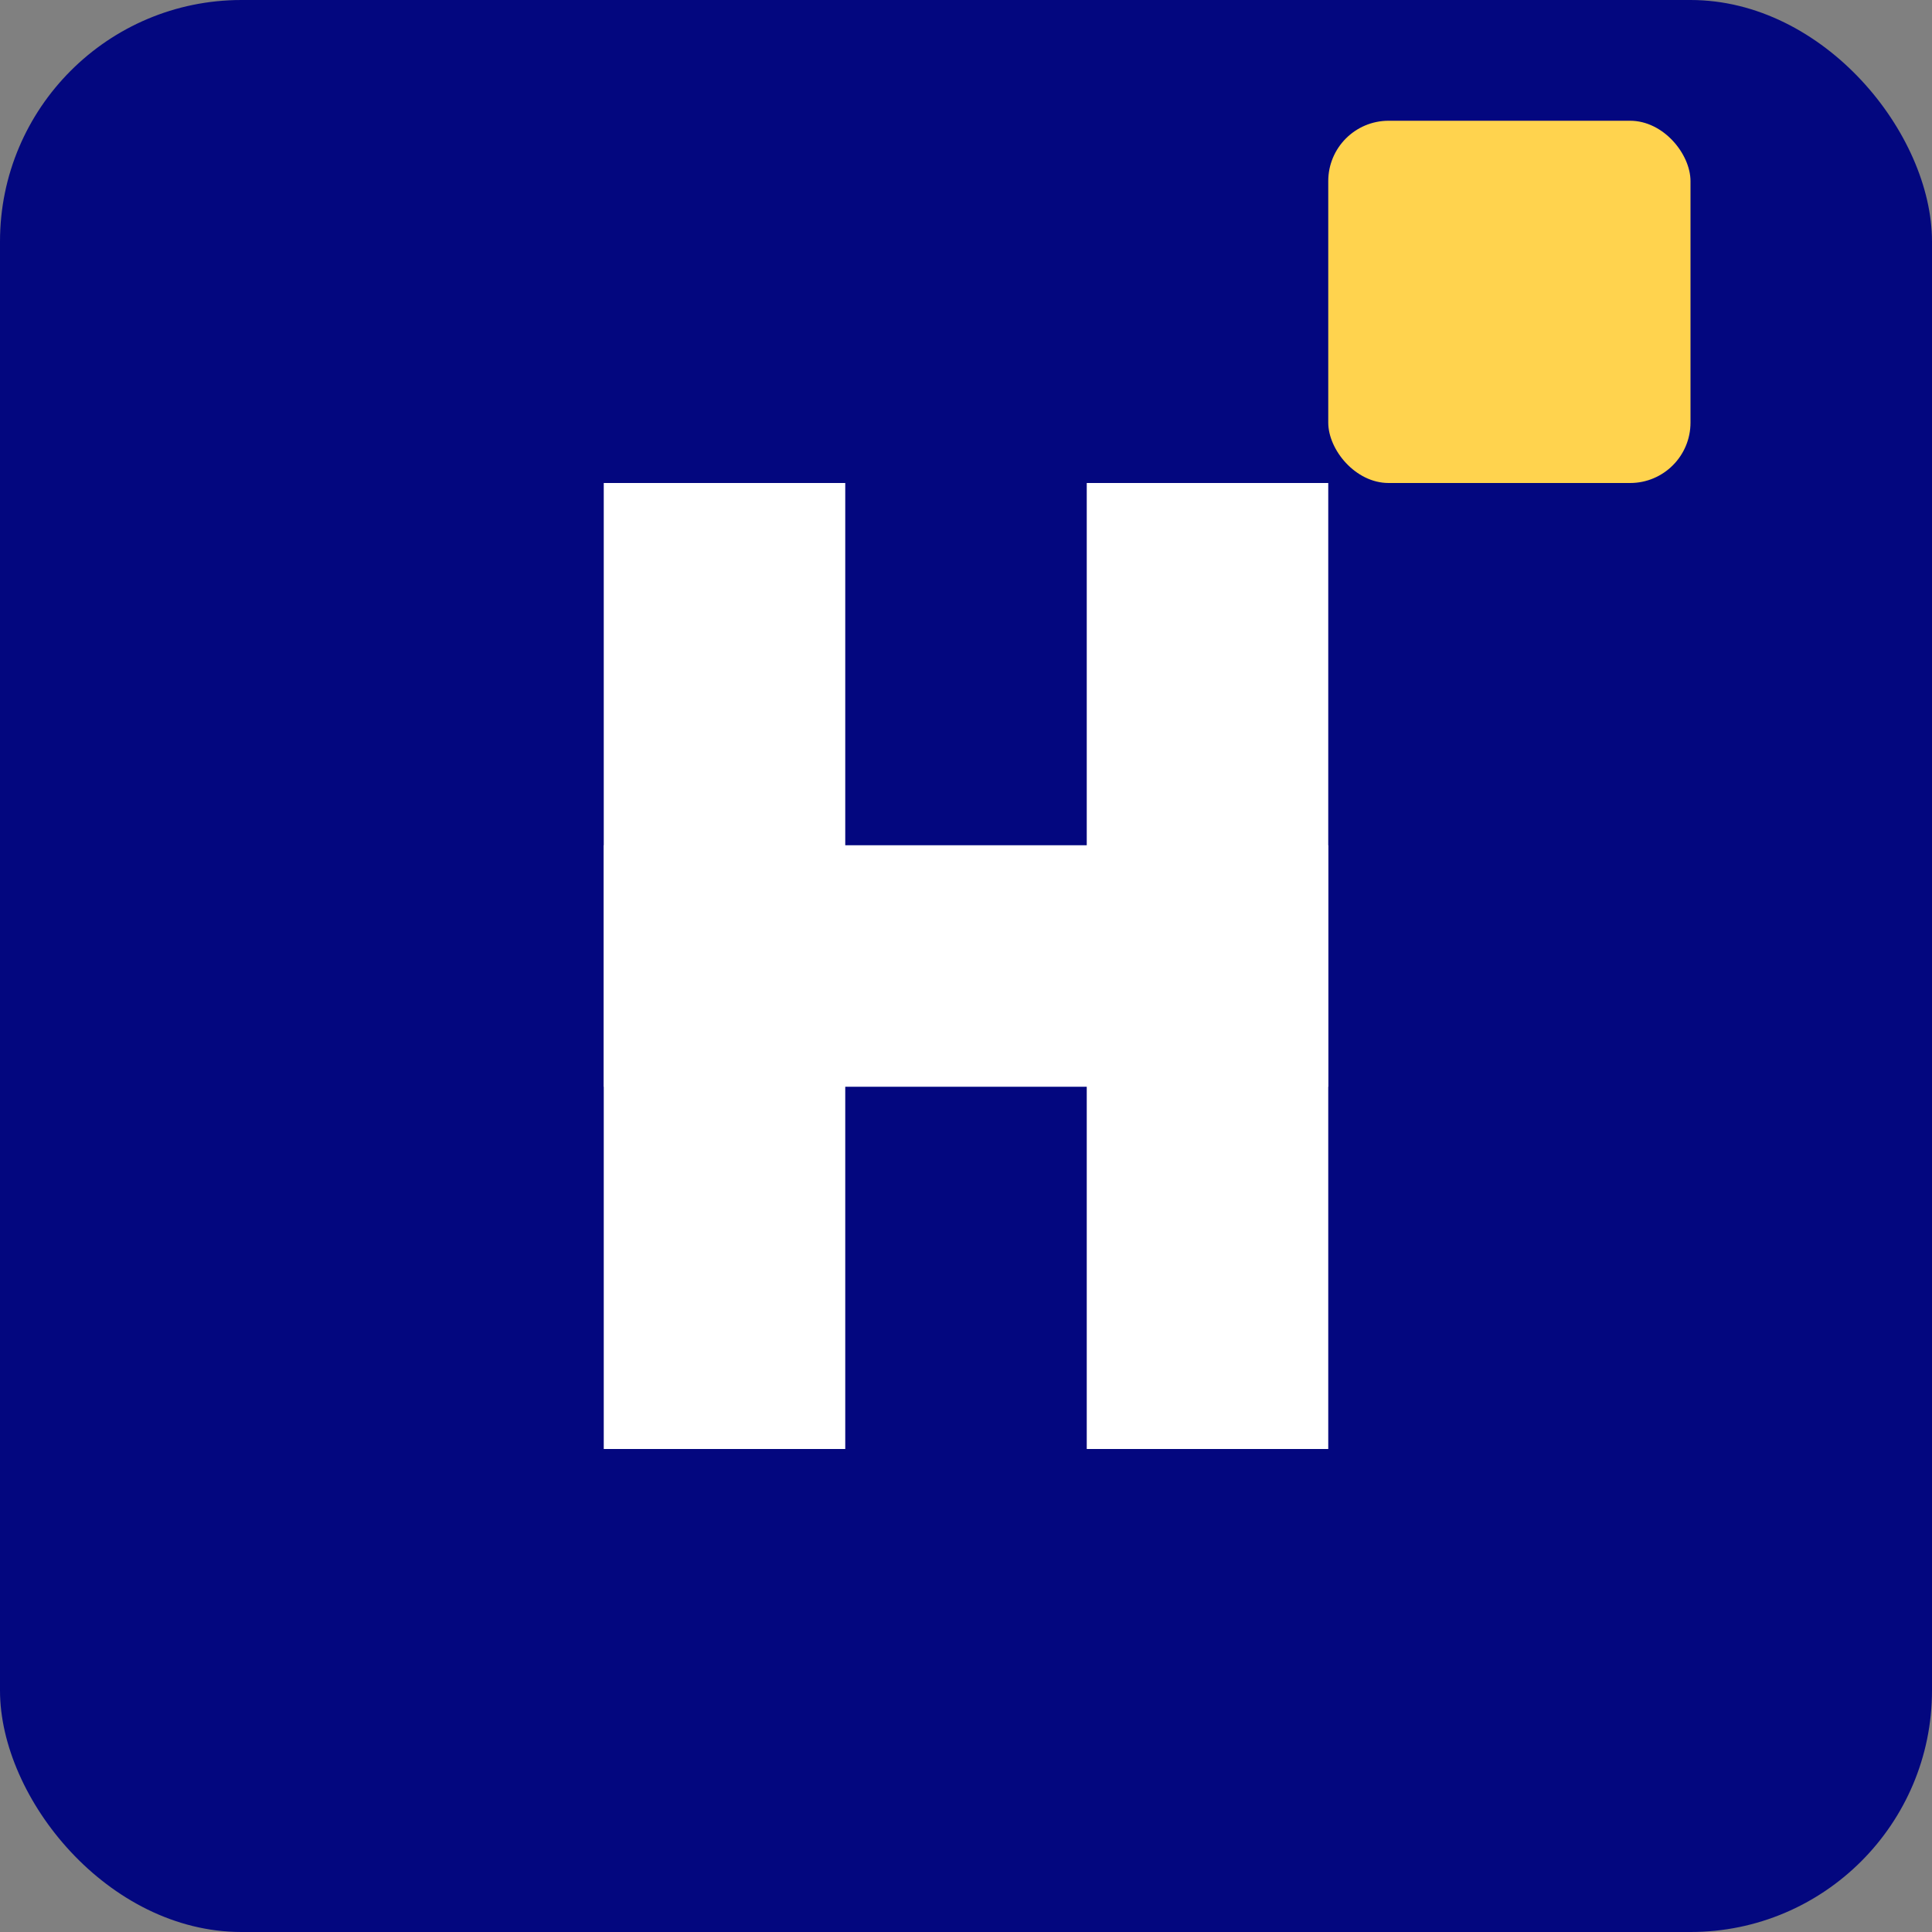
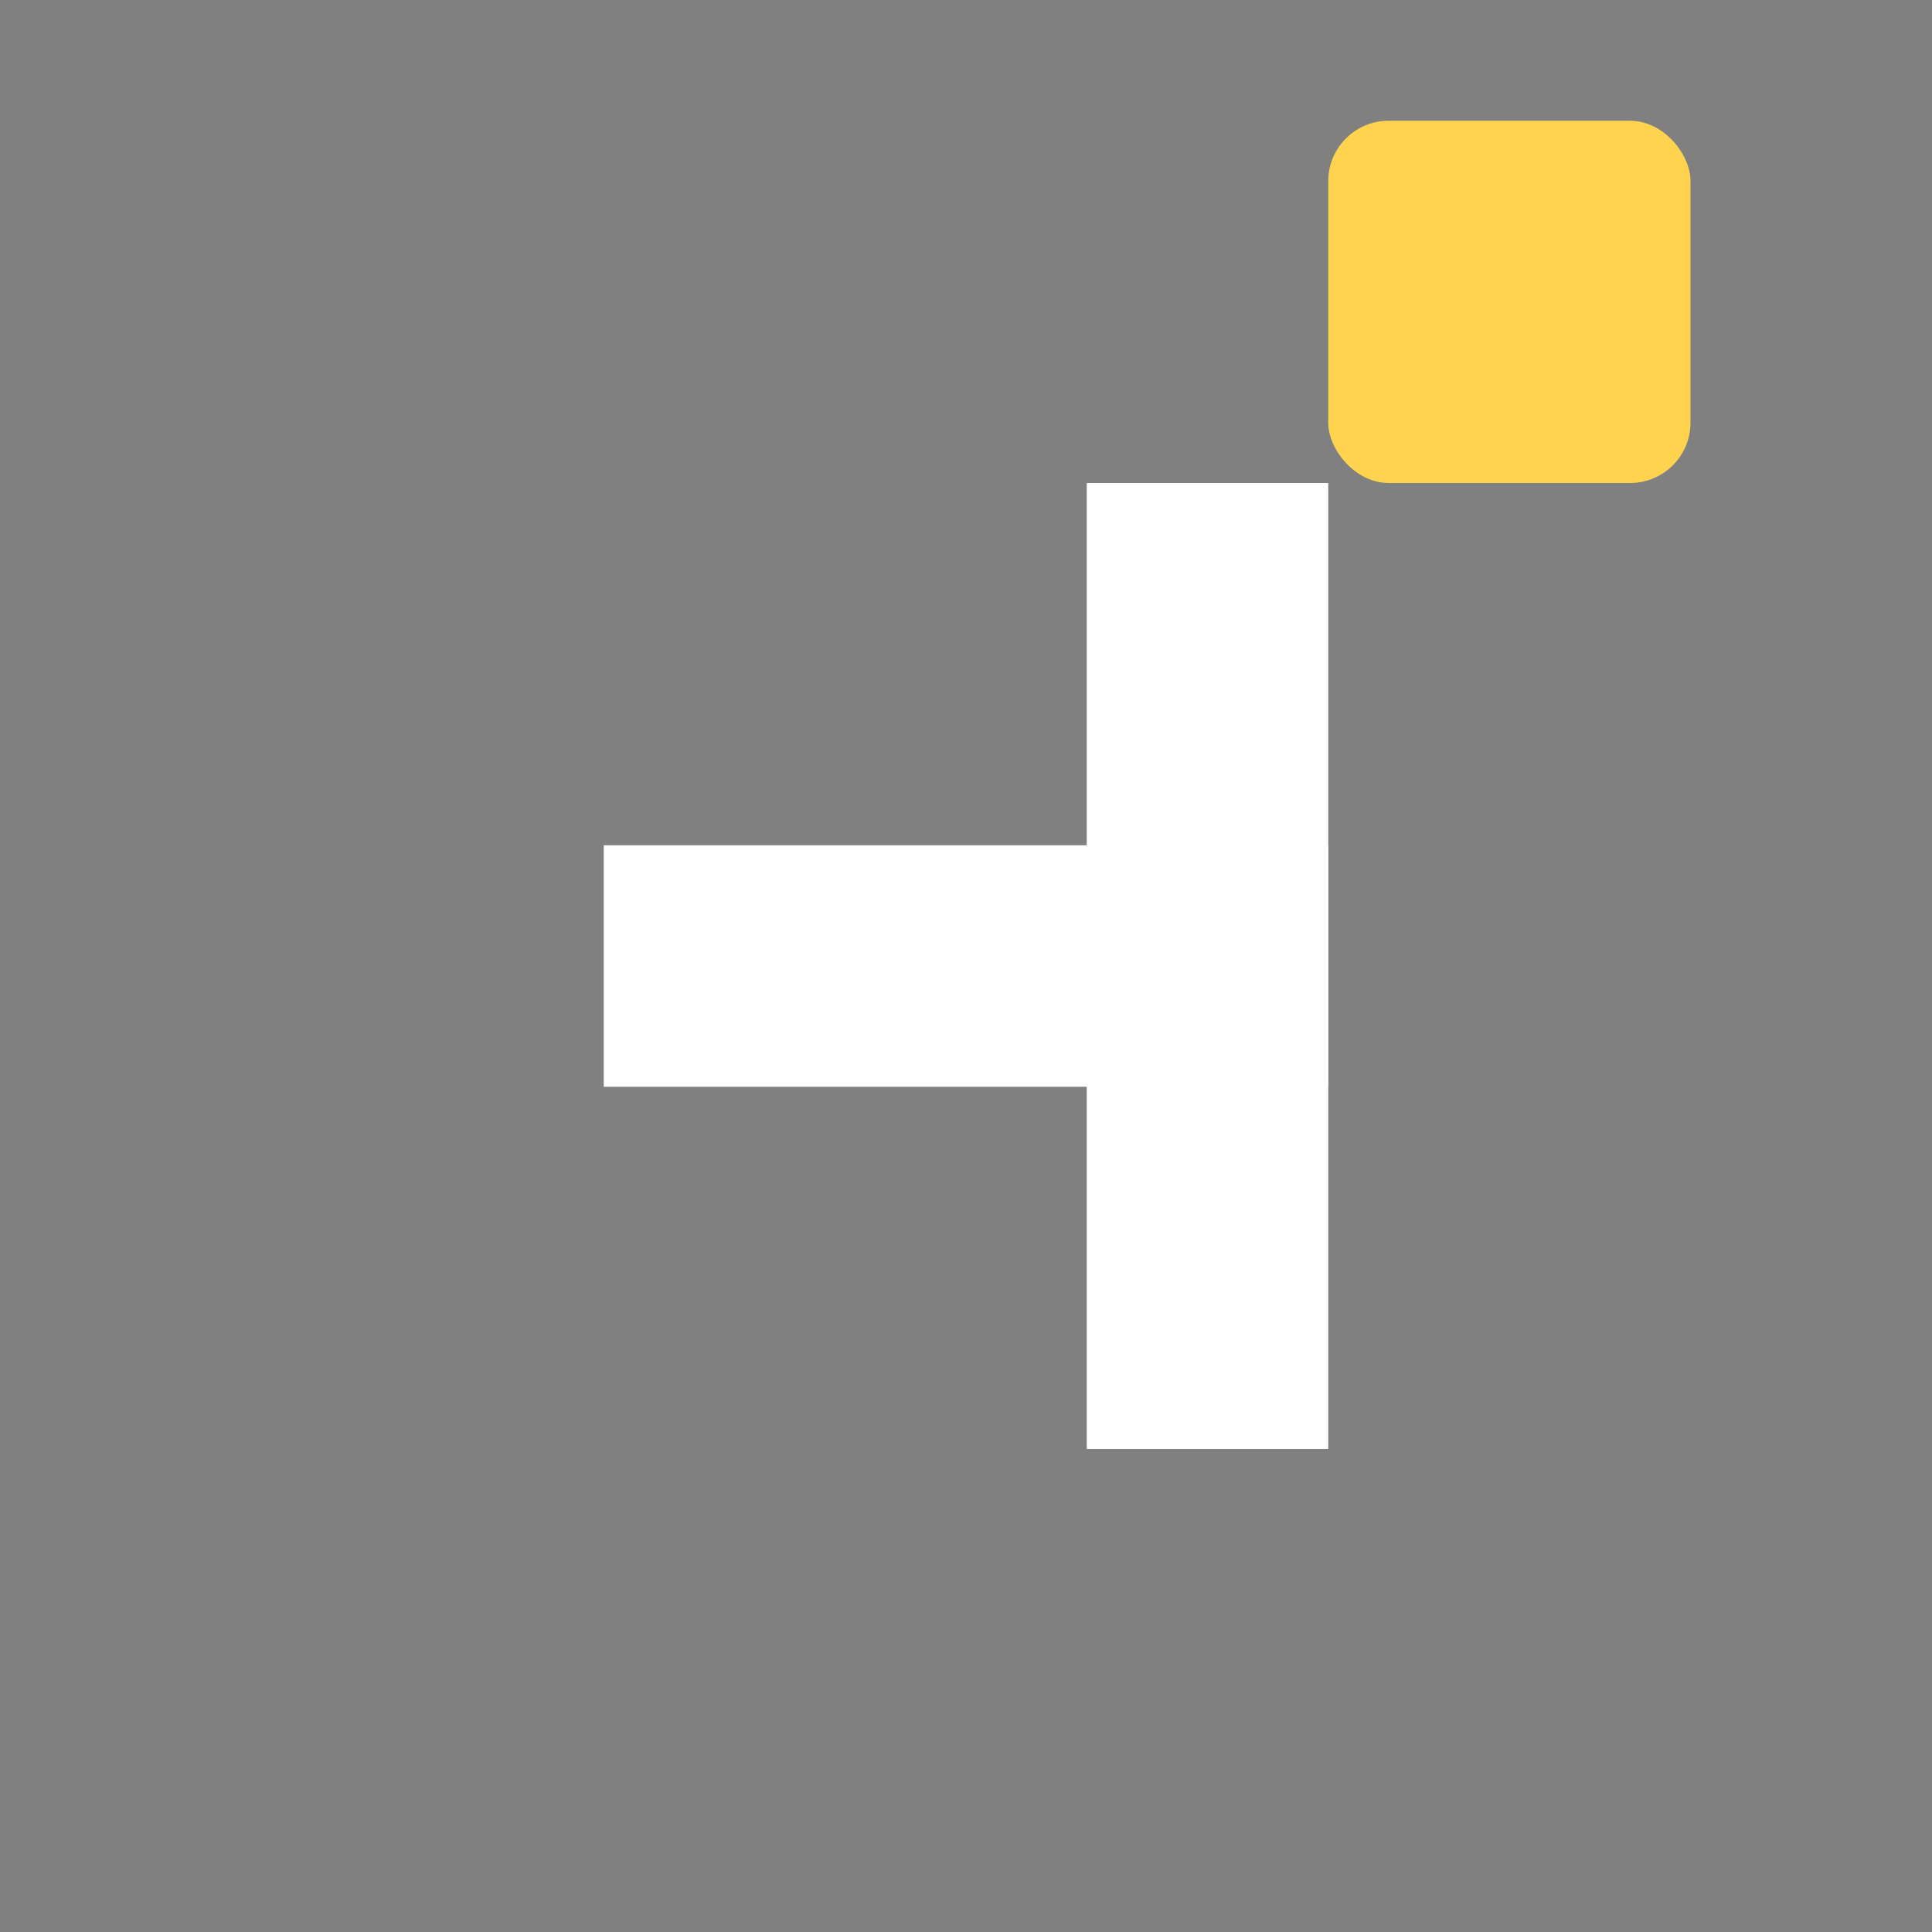
<svg xmlns="http://www.w3.org/2000/svg" viewBox="0 0 32 32">
  <rect x="0" y="0" width="32" height="32" fill="#808080" stroke="none" />
-   <rect width="32" height="32" rx="4" fill="#03077F" />
  <rect x="22" y="2" width="6" height="6" rx="1" fill="#FFD34E" />
-   <rect x="10" y="8" width="4" height="16" fill="white" />
  <rect x="18" y="8" width="4" height="16" fill="white" />
  <rect x="10" y="14" width="12" height="4" fill="white" />
</svg>